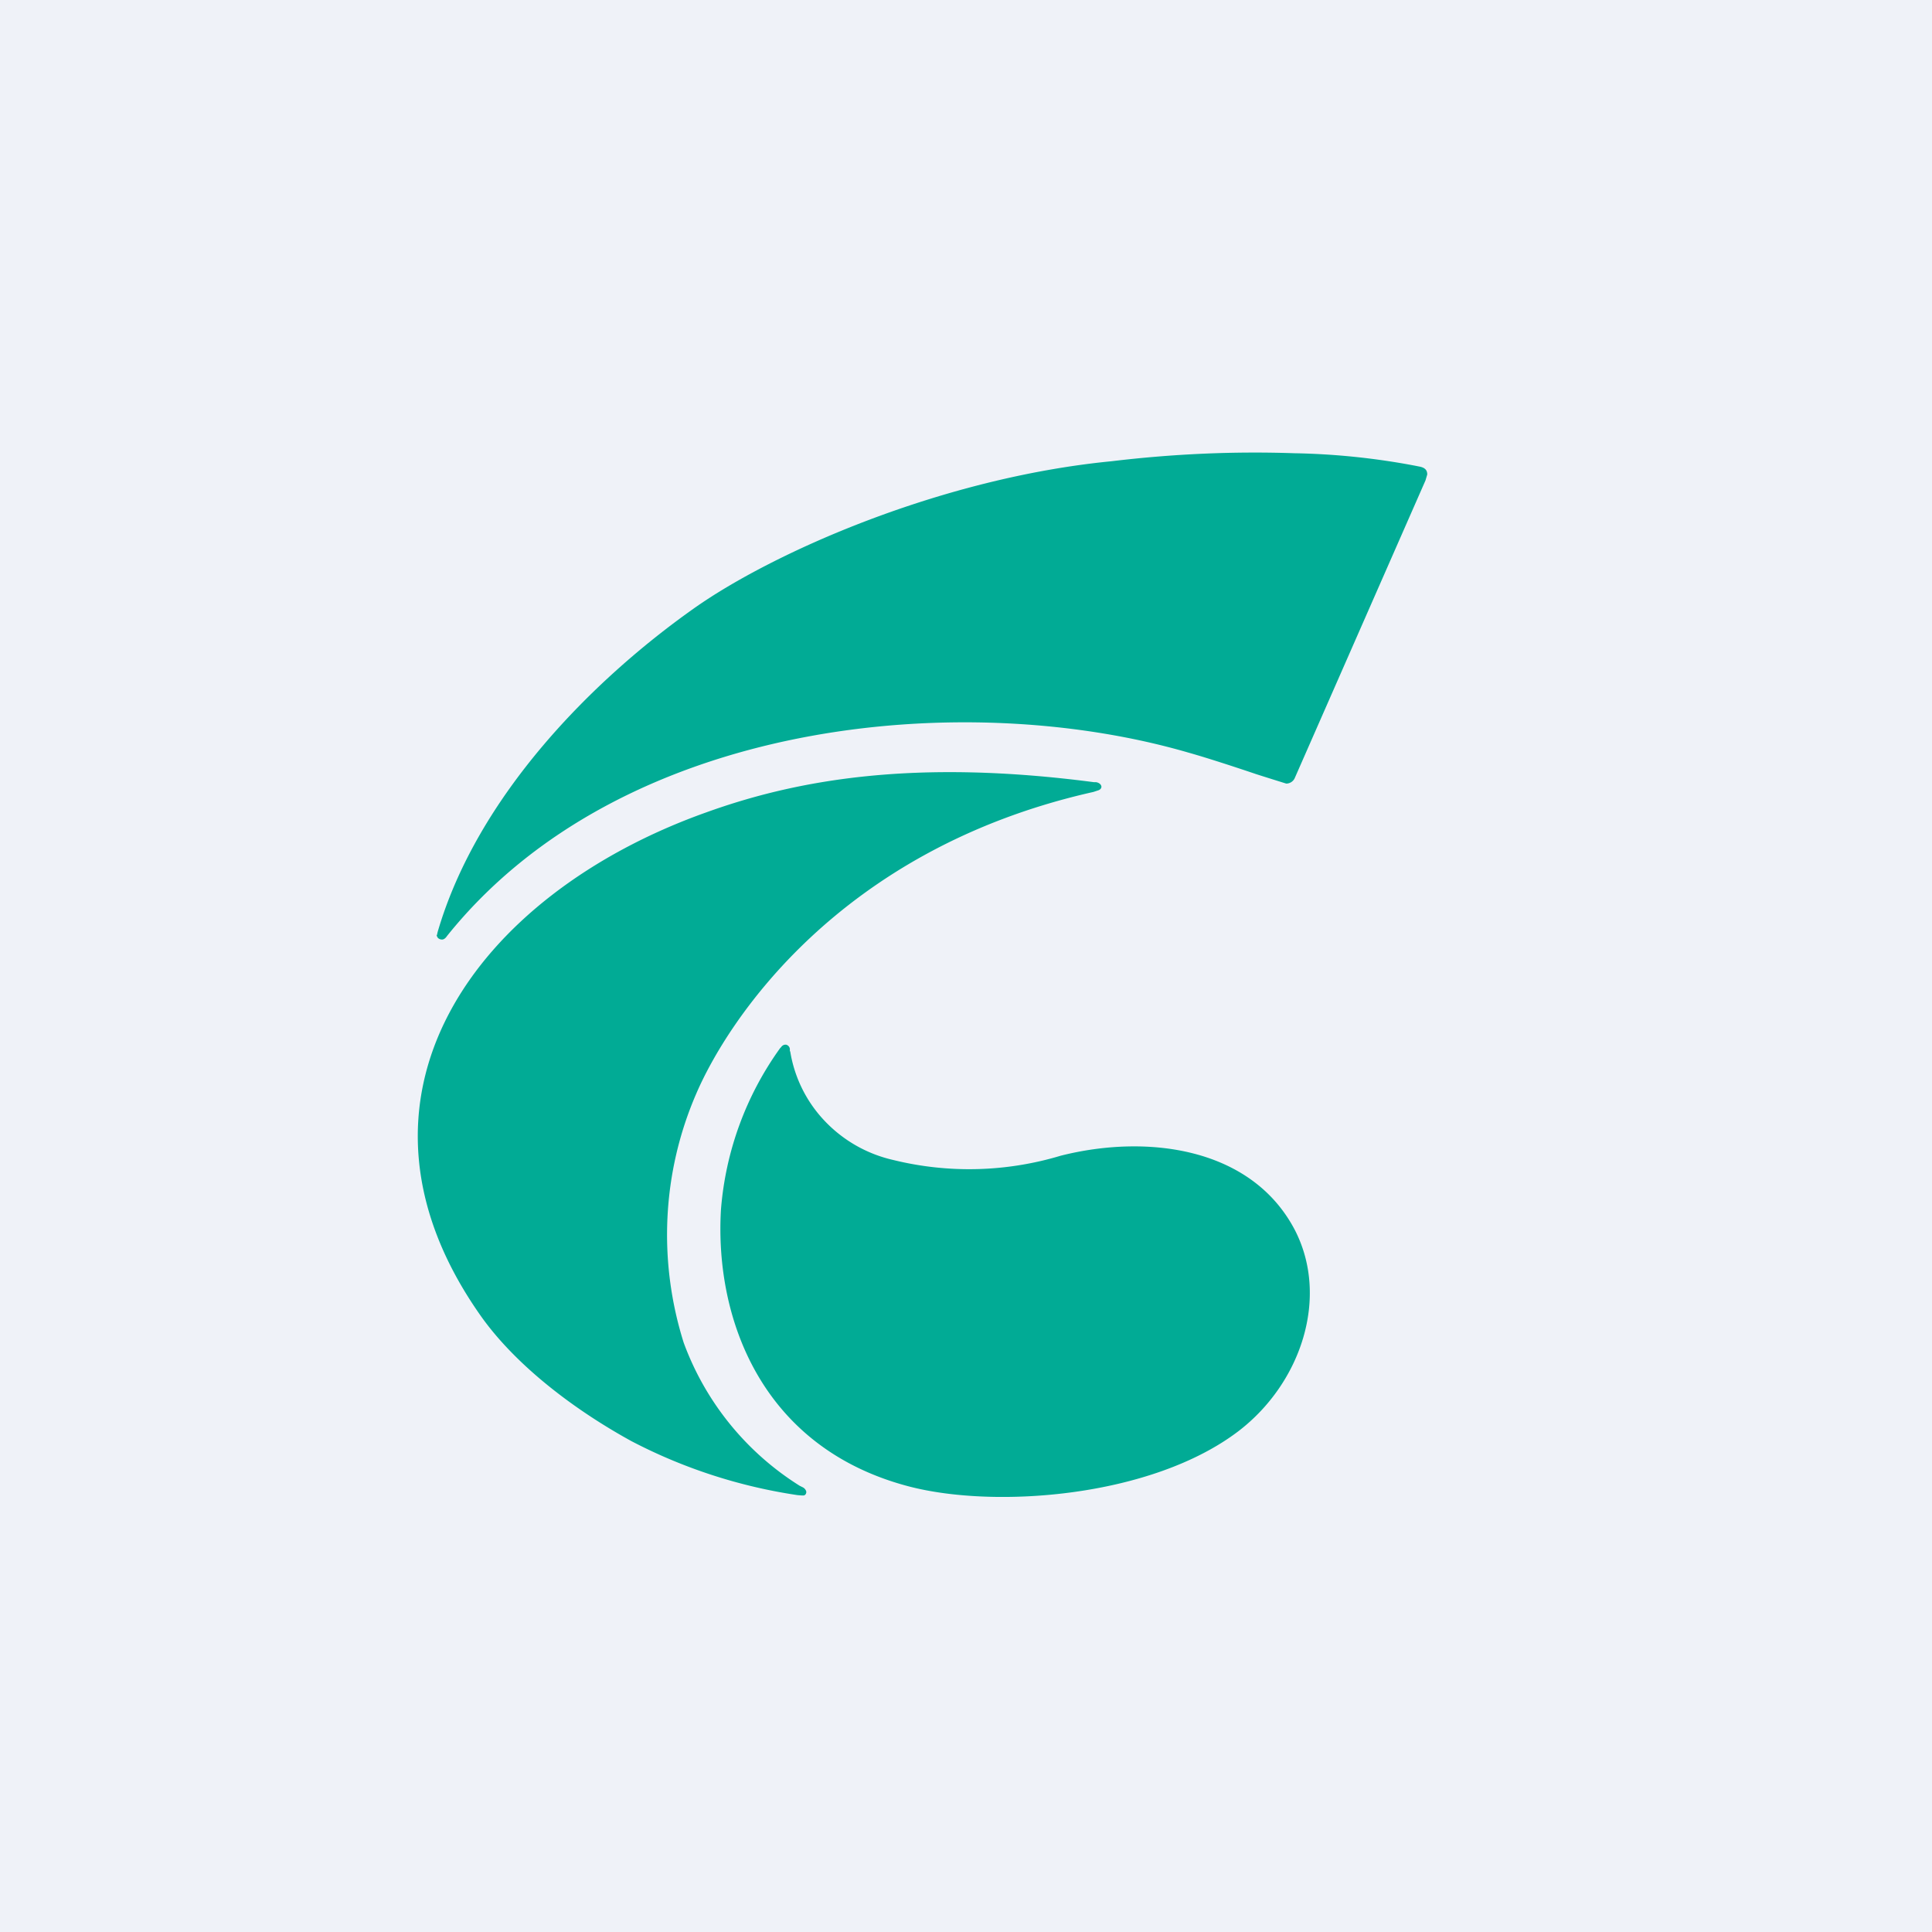
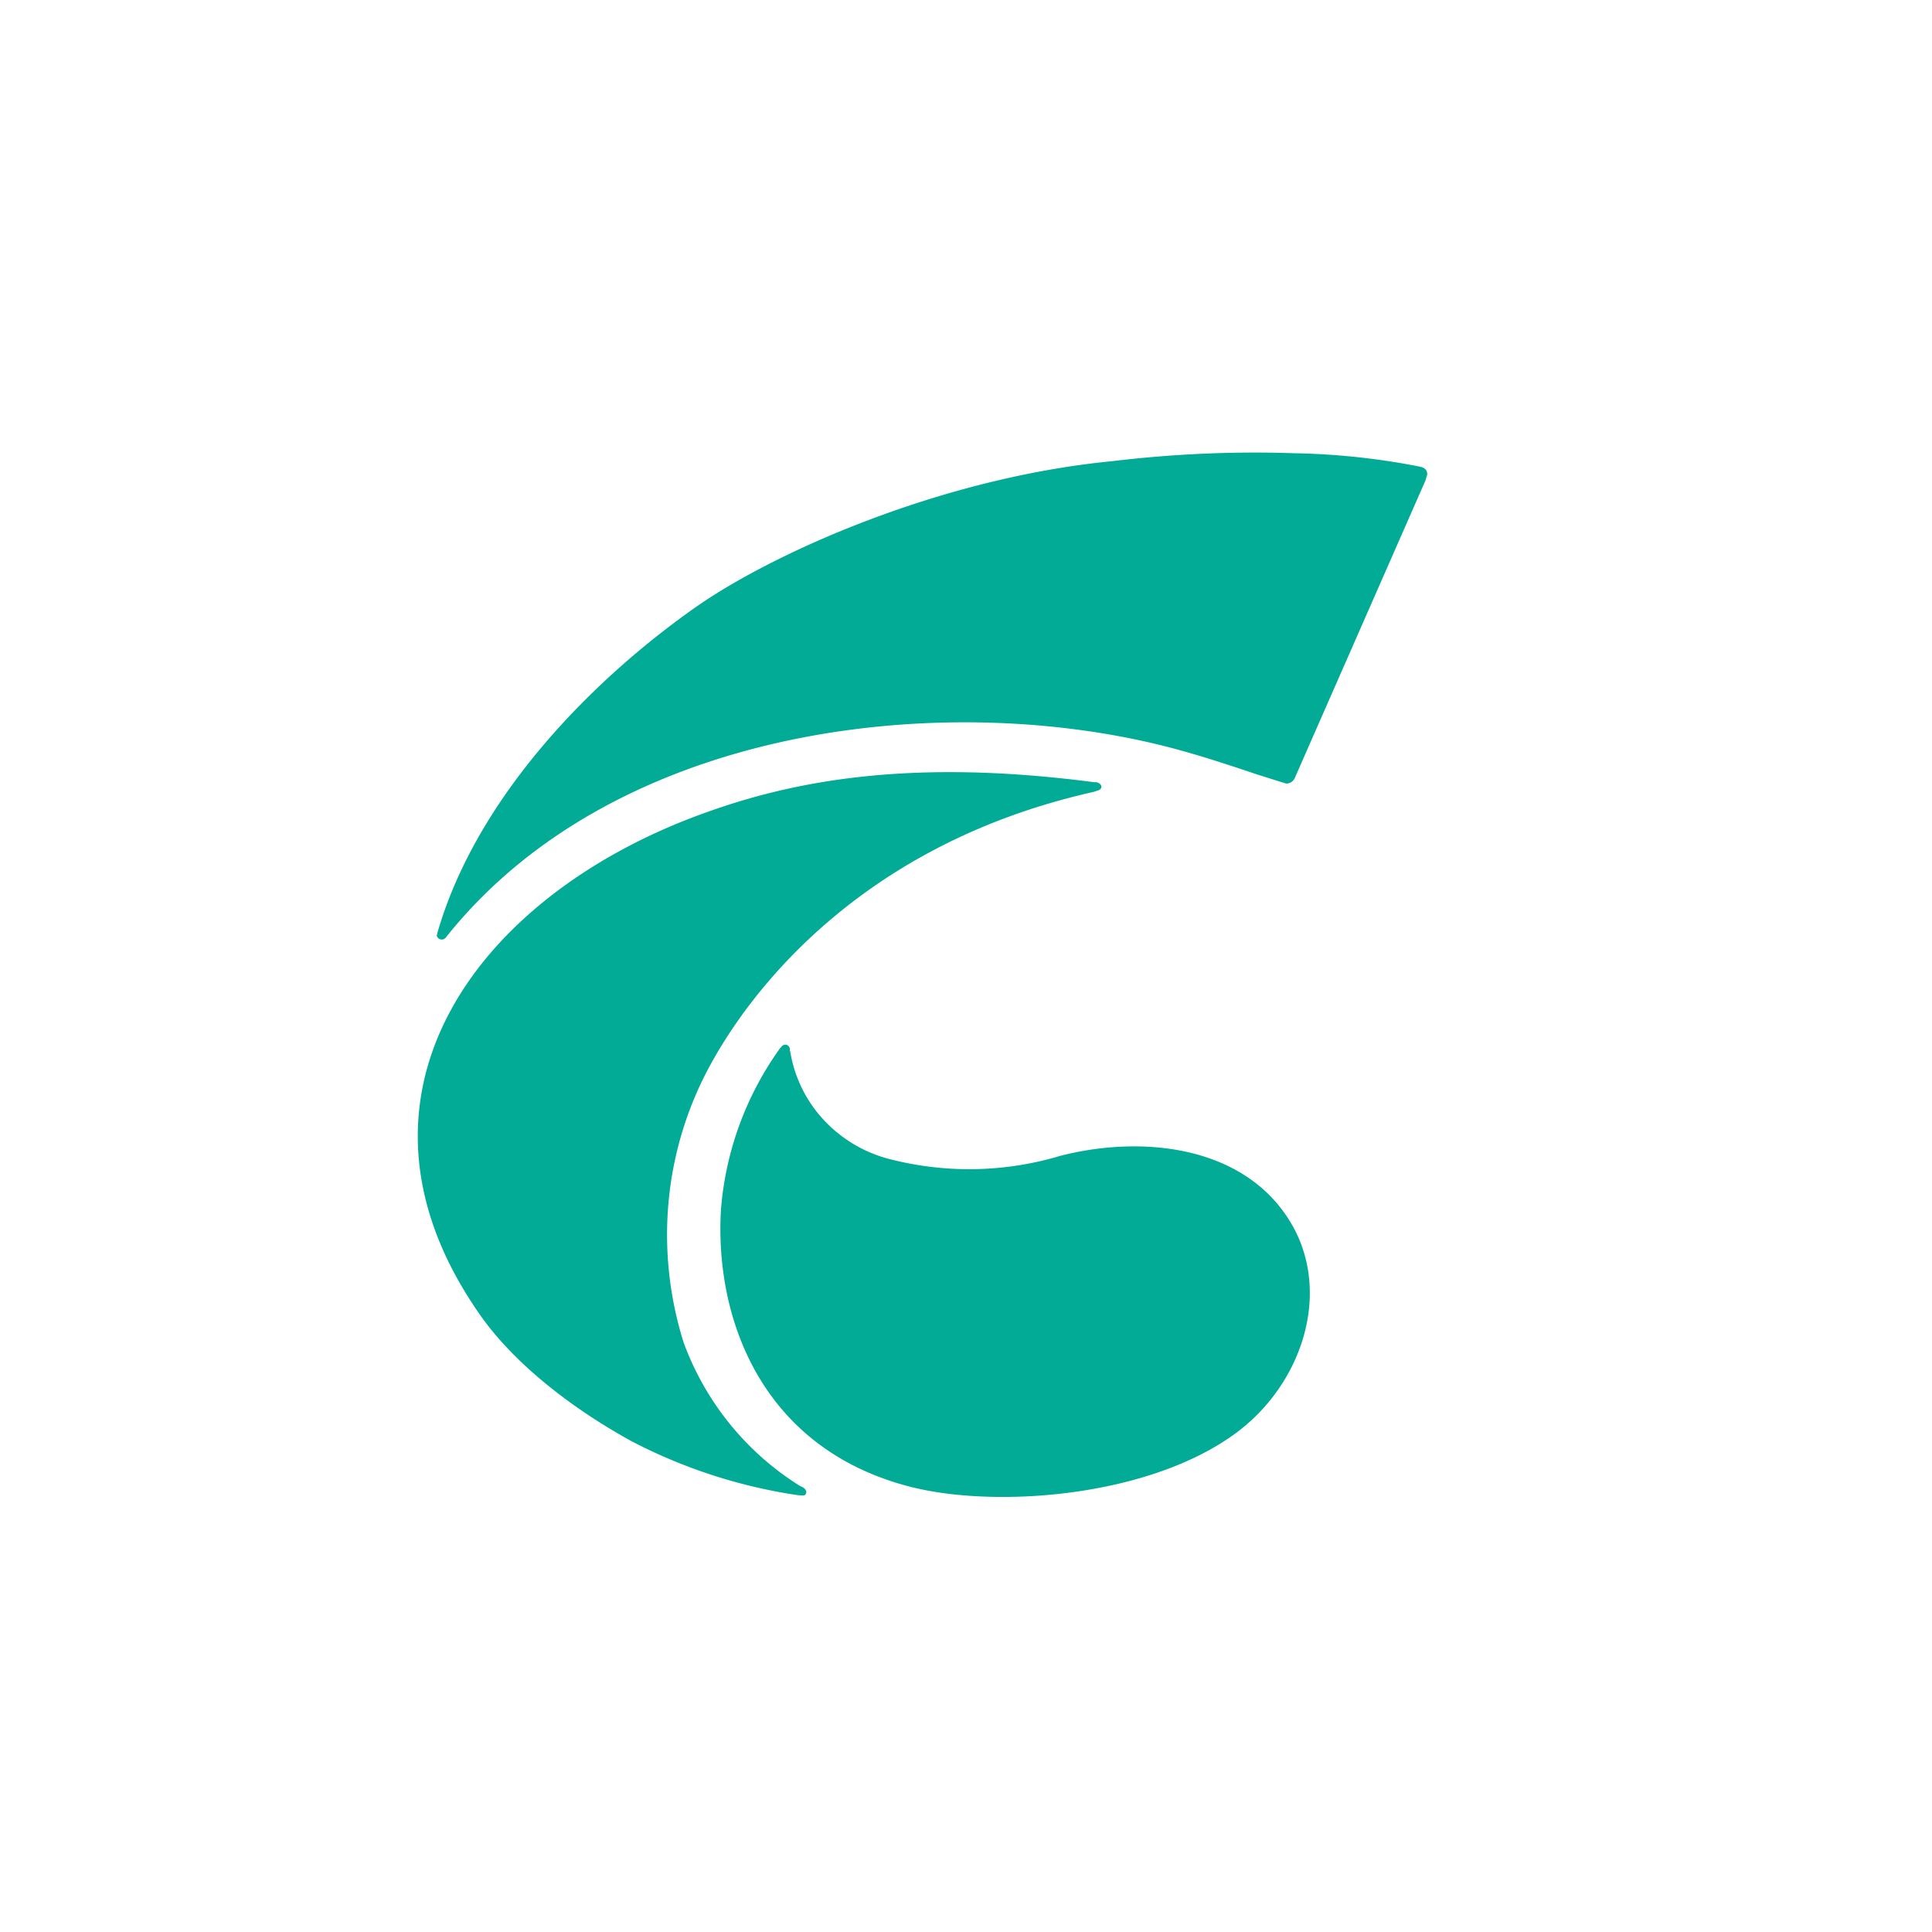
<svg xmlns="http://www.w3.org/2000/svg" viewBox="0 0 55.5 55.5">
-   <path d="M 0,0 H 55.5 V 55.5 H 0 Z" fill="rgb(239, 242, 248)" />
  <path d="M 12.54,26.855 C 12.55,26.9 12.57,26.94 12.6,26.96 C 12.63,26.98 12.66,26.99 12.7,26.99 C 12.78,26.99 12.84,26.89 12.84,26.89 C 17.84,20.65 27.68,19.74 34.14,21.62 C 34.64,21.76 35.44,22.02 36.09,22.24 A 107.68,107.68 0 0,0 36.95,22.51 A 0.27,0.27 0 0,0 37.19,22.36 L 40.95,13.8 L 41,13.63 C 41,13.51 40.94,13.43 40.76,13.4 L 40.66,13.38 A 20.48,20.48 0 0,0 37.18,13.02 C 35.43,12.96 33.68,13.04 31.93,13.25 C 27.02,13.73 22.19,15.88 19.93,17.48 C 17.03,19.53 13.71,22.86 12.57,26.78 L 12.55,26.87 Z M 22.69,30.21 V 30.14 A 0.13,0.13 0 0,0 22.66,30.06 A 0.14,0.14 0 0,0 22.58,30.01 A 0.15,0.15 0 0,0 22.44,30.08 L 22.41,30.11 A 9.17,9.17 0 0,0 20.71,34.76 C 20.53,37.87 21.87,41.59 26.11,42.7 C 28.6,43.35 33.09,43.01 35.58,41.11 C 37.38,39.73 38.19,37.27 37.2,35.34 C 35.96,32.96 32.96,32.57 30.47,33.2 A 9.12,9.12 0 0,1 25.65,33.32 A 3.9,3.9 0 0,1 23.69,32.2 A 3.77,3.77 0 0,1 22.7,30.2 H 22.69 Z M 23.09,42.96 H 23.04 L 22.91,42.95 A 15.1,15.1 0 0,1 18.14,41.4 C 16.34,40.41 14.75,39.13 13.81,37.8 C 9.39,31.53 13.66,25.7 20.28,23.34 C 22.94,22.38 26.32,21.8 31.43,22.47 H 31.49 C 31.6,22.49 31.64,22.56 31.64,22.6 C 31.64,22.64 31.61,22.69 31.53,22.71 L 31.41,22.75 C 24.05,24.4 20.87,29.39 20,31.42 C 19.02,33.68 18.9,36.22 19.64,38.57 A 8.17,8.17 0 0,0 22.97,42.68 L 23.05,42.72 A 0.2,0.2 0 0,1 23.16,42.84 A 0.11,0.11 0 0,1 23.13,42.94 A 0.12,0.12 0 0,1 23.09,42.96 Z" fill="rgb(1, 171, 149)" />
</svg>